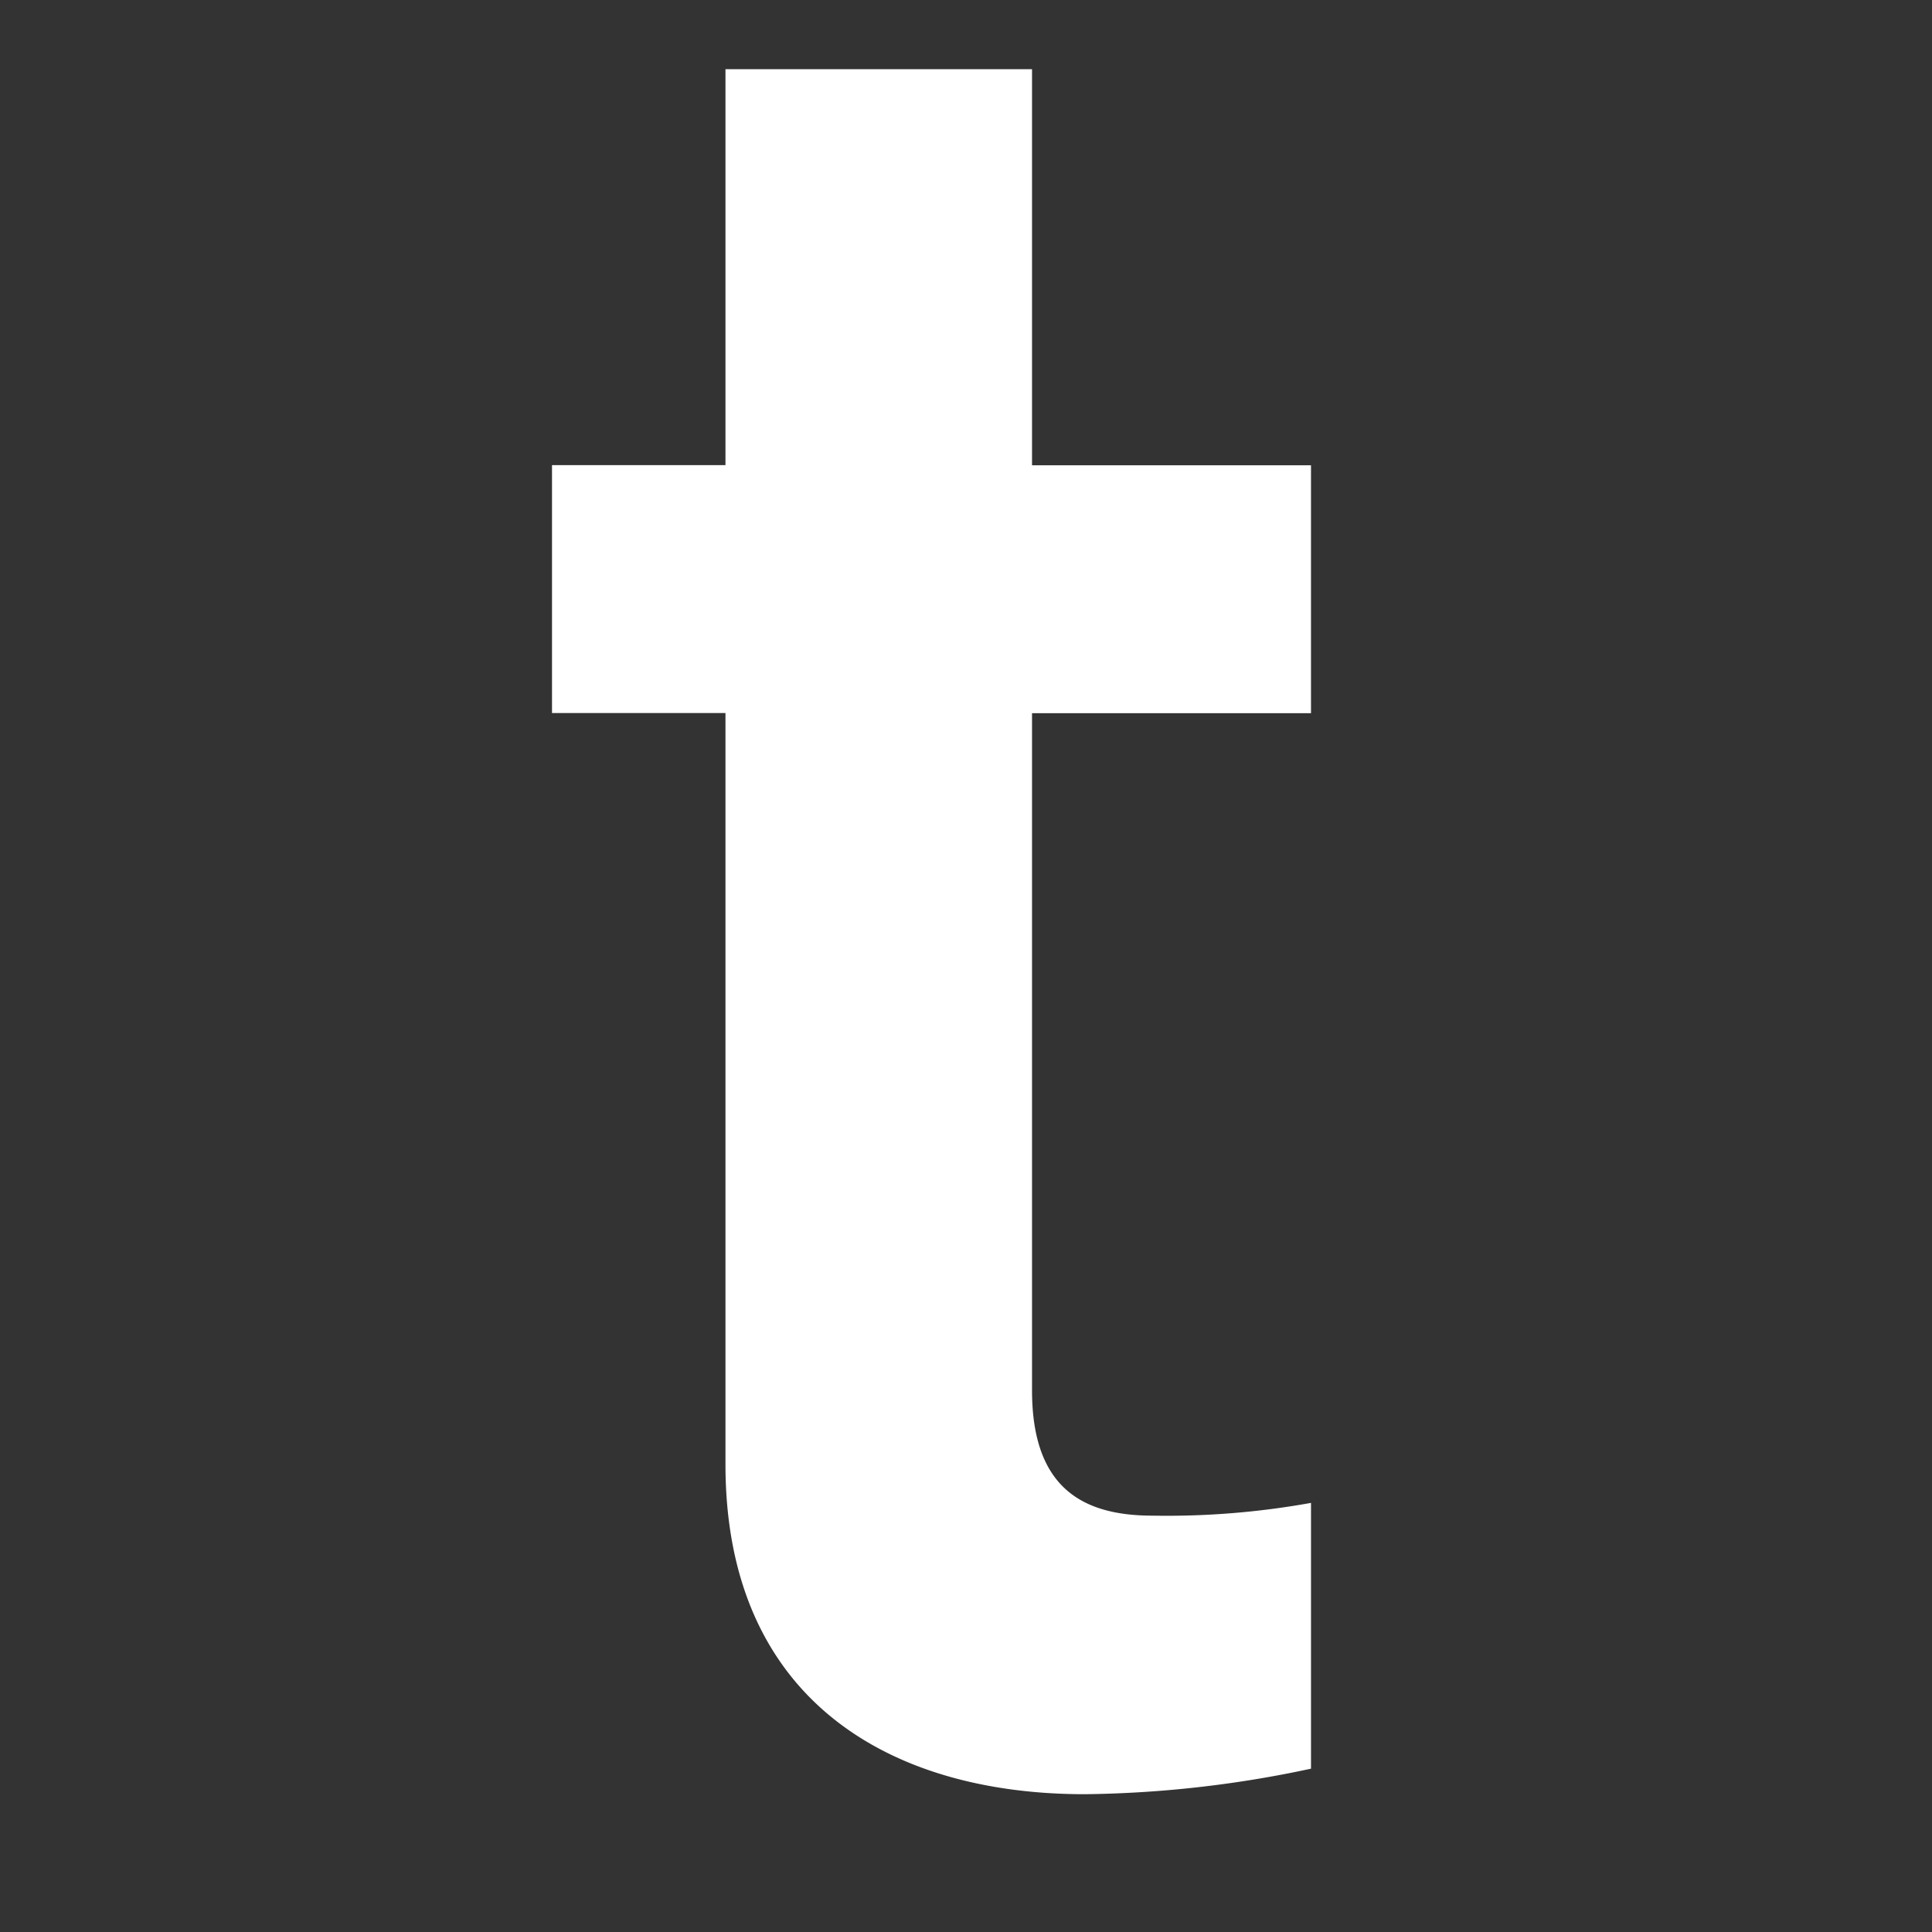
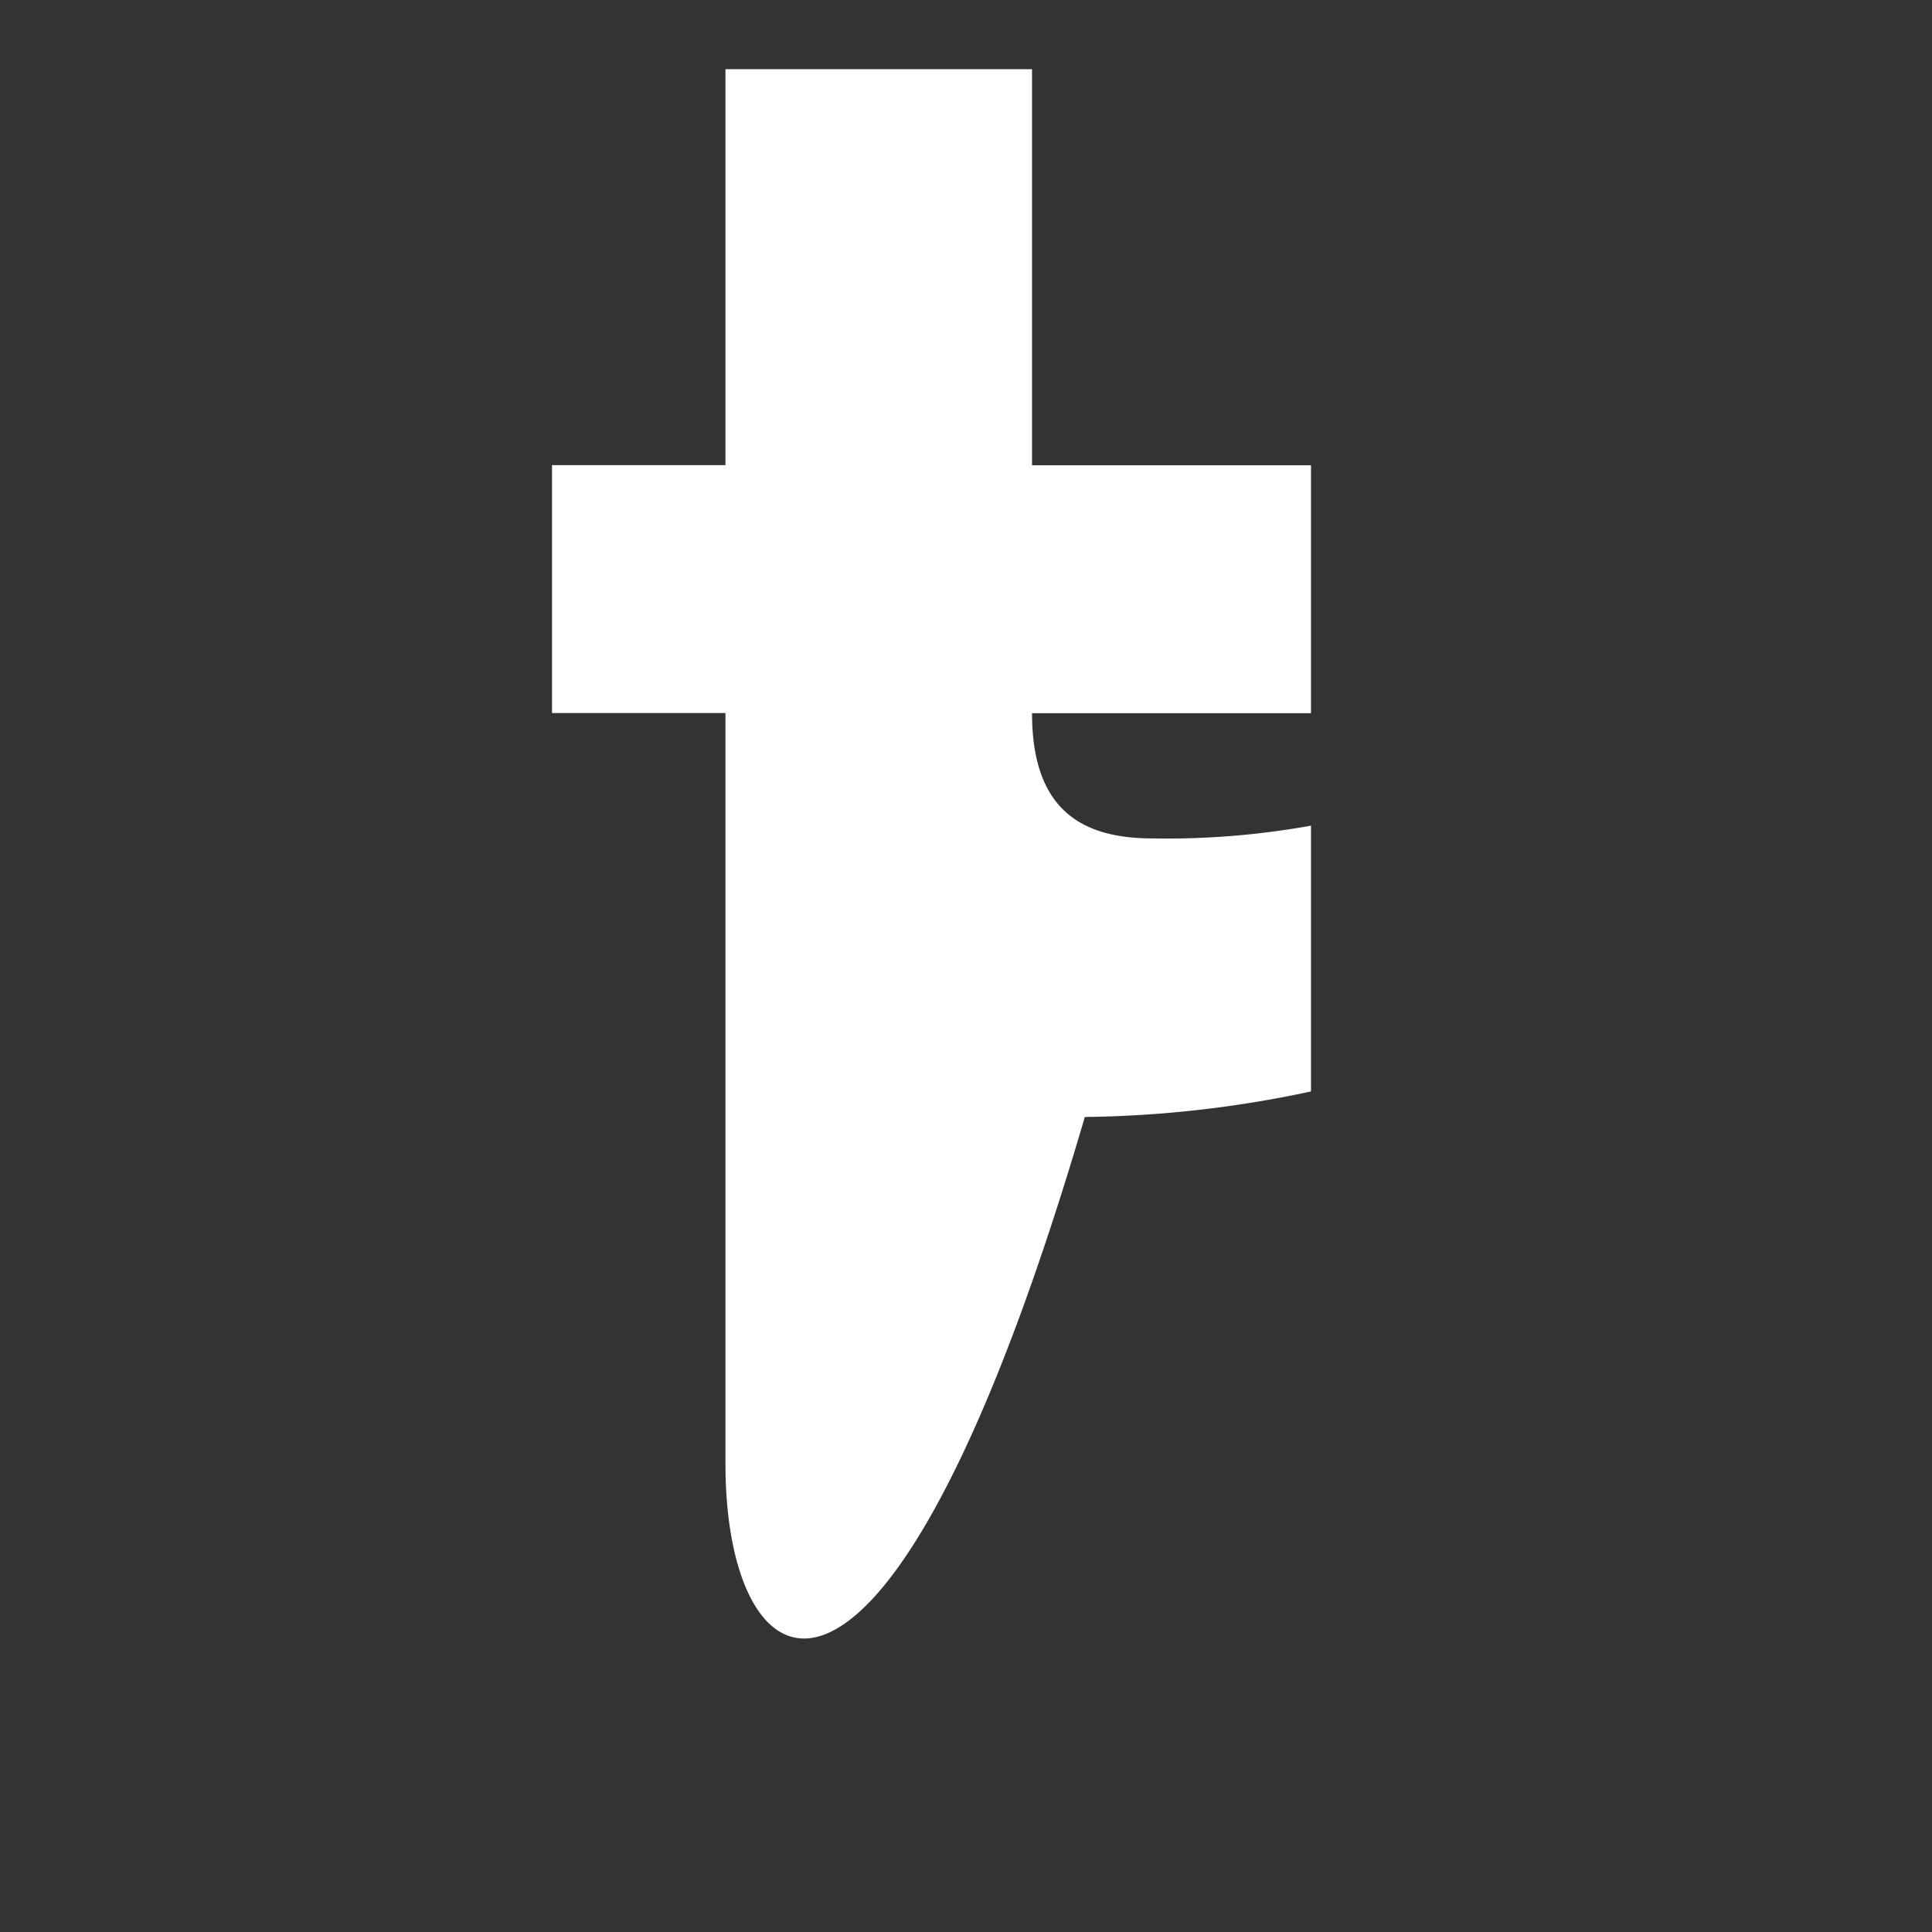
<svg xmlns="http://www.w3.org/2000/svg" id="Icon.Sitelogo-closed-sidebar" width="28" height="28" viewBox="0 0 28 28">
  <rect x="0" y="0" width="28" height="28" fill="#333333" stroke="none" />
-   <rect id="Rectangle_1074" data-name="Rectangle 1074" width="28" height="28" fill="none" />
-   <path id="Path_386" data-name="Path 386" d="M20.636,40.92V30.031H18.122V26.438h2.514V20.7h4.443v5.74h4.043v3.593H25.079v9.815c0,1.408.728,1.815,1.748,1.815a11.794,11.794,0,0,0,2.295-.185v3.852a16.383,16.383,0,0,1-3.278.37C22.967,45.7,20.636,44.29,20.636,40.92Z" transform="translate(-10.122 -19.697)" fill="#ffffff" />
+   <path id="Path_386" data-name="Path 386" d="M20.636,40.92V30.031H18.122V26.438h2.514V20.7h4.443v5.74h4.043v3.593H25.079c0,1.408.728,1.815,1.748,1.815a11.794,11.794,0,0,0,2.295-.185v3.852a16.383,16.383,0,0,1-3.278.37C22.967,45.7,20.636,44.29,20.636,40.92Z" transform="translate(-10.122 -19.697)" fill="#ffffff" />
</svg>